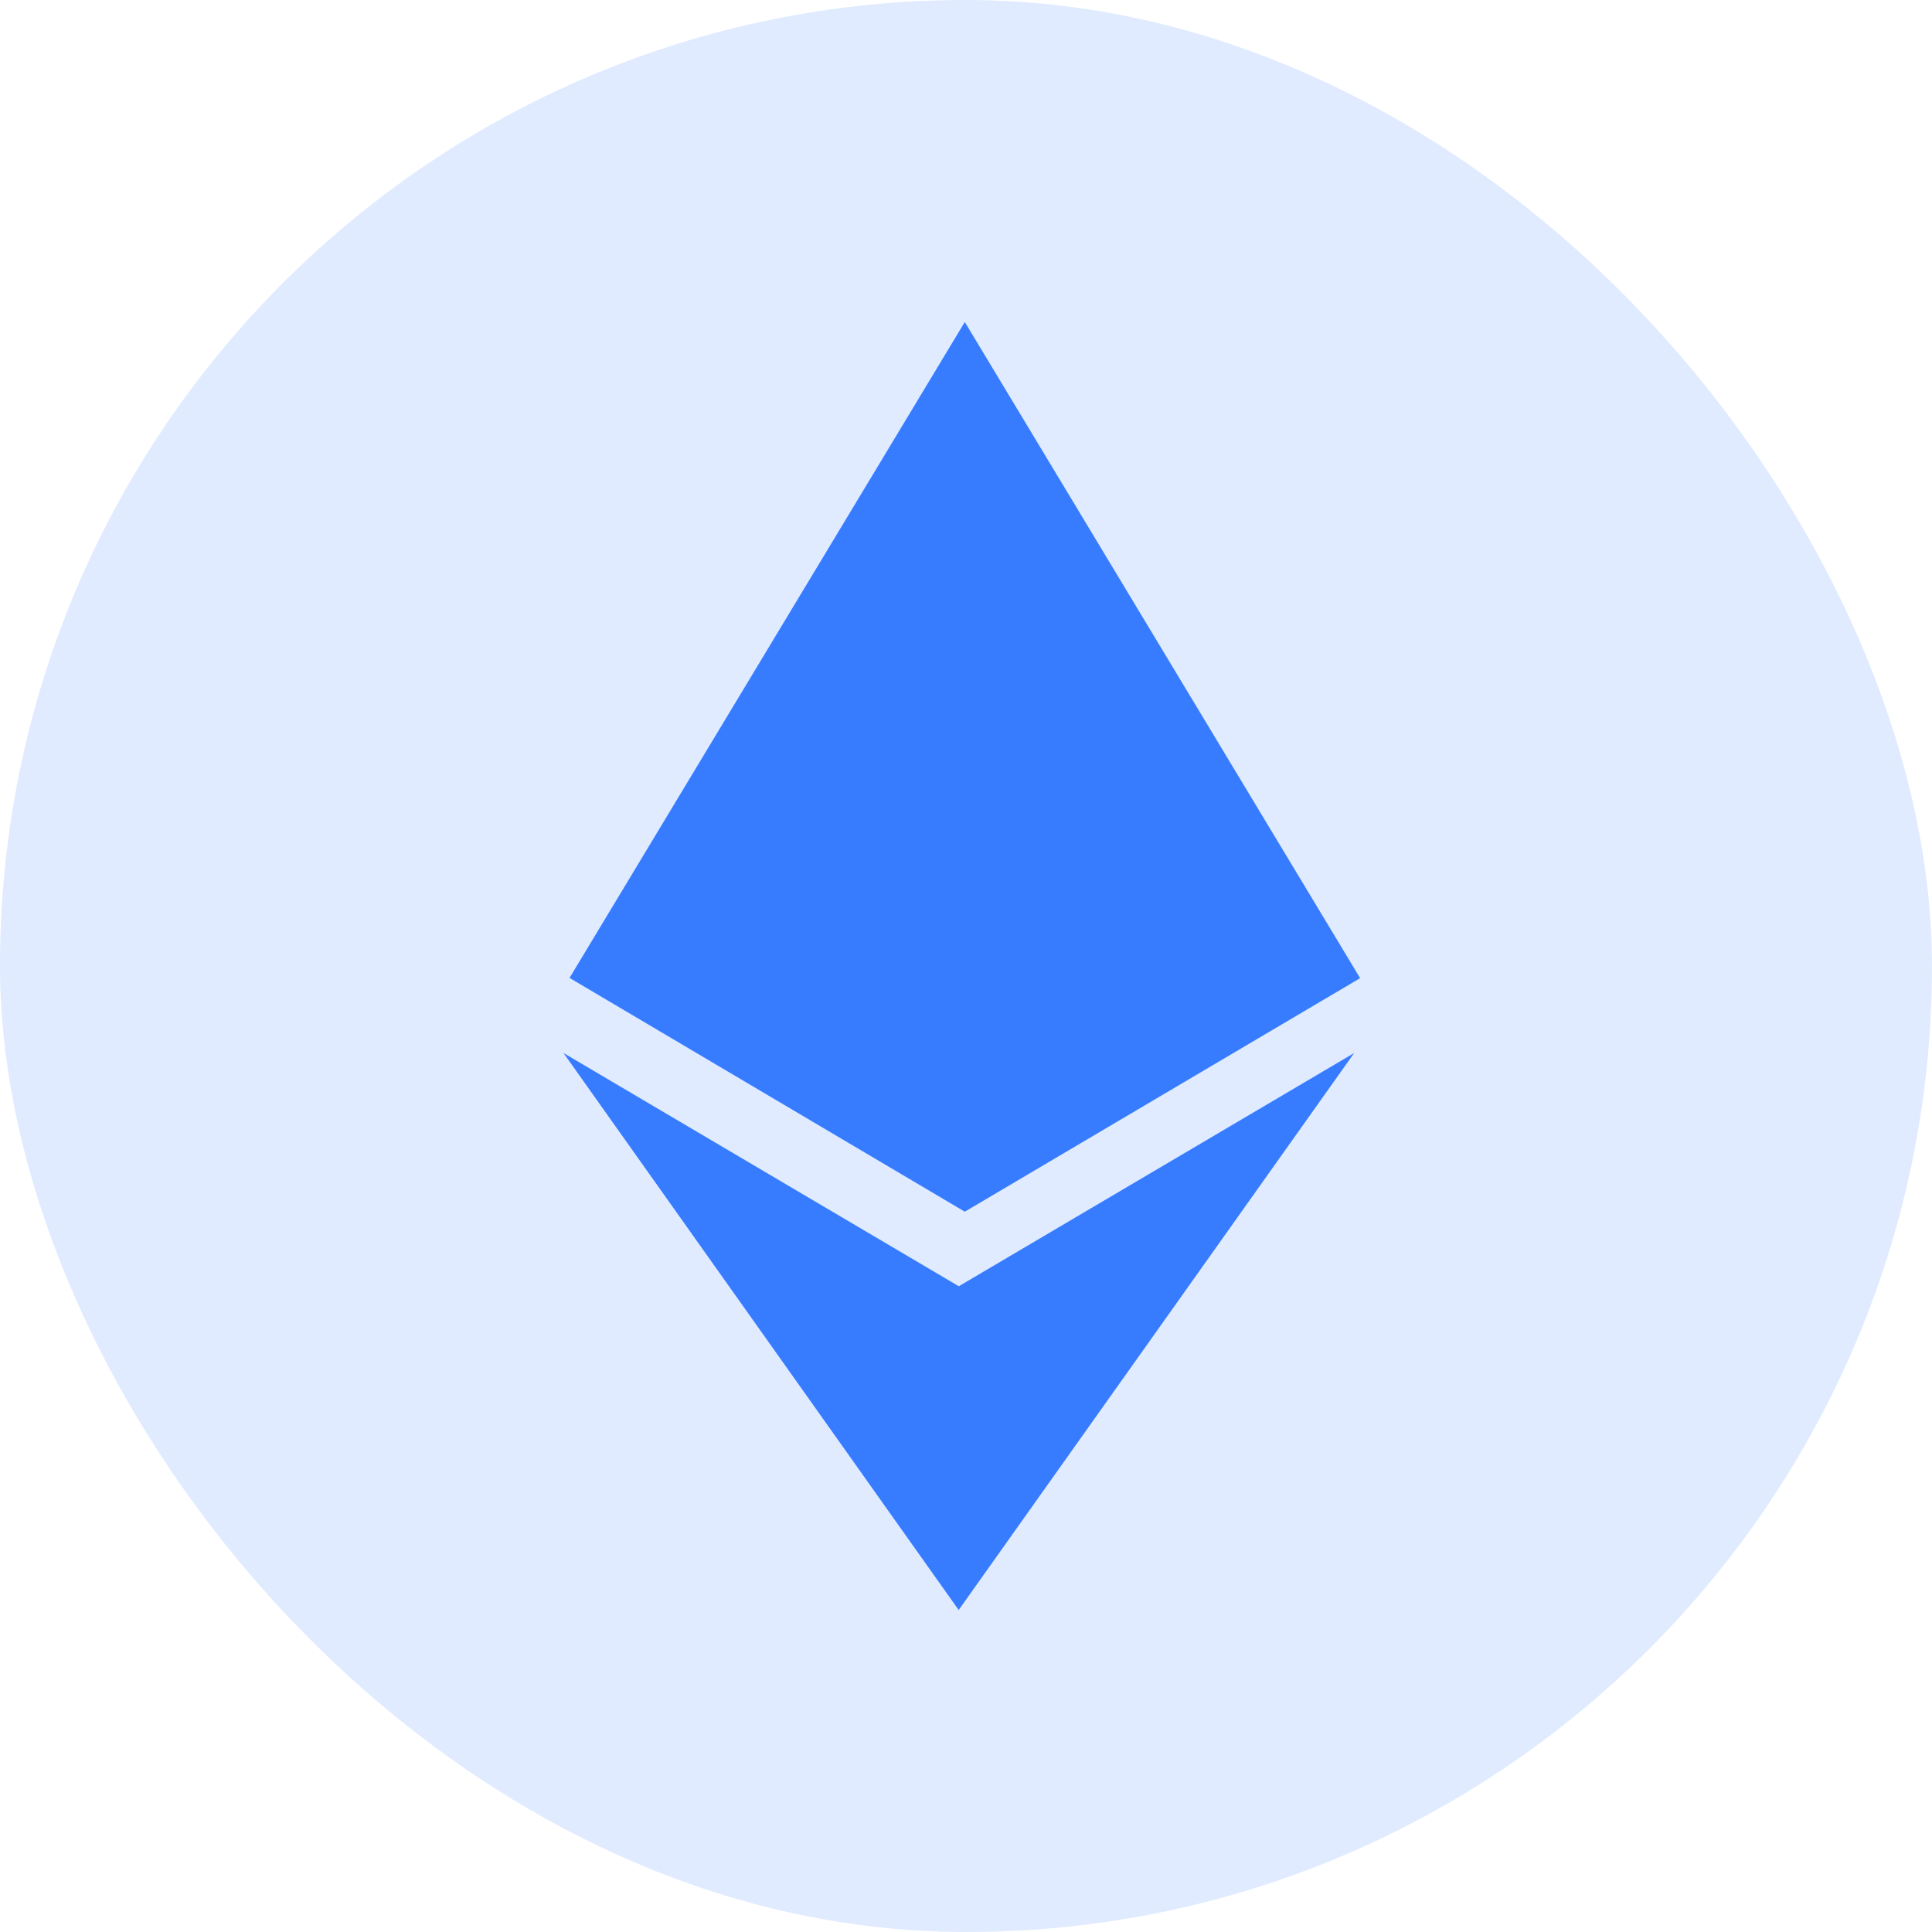
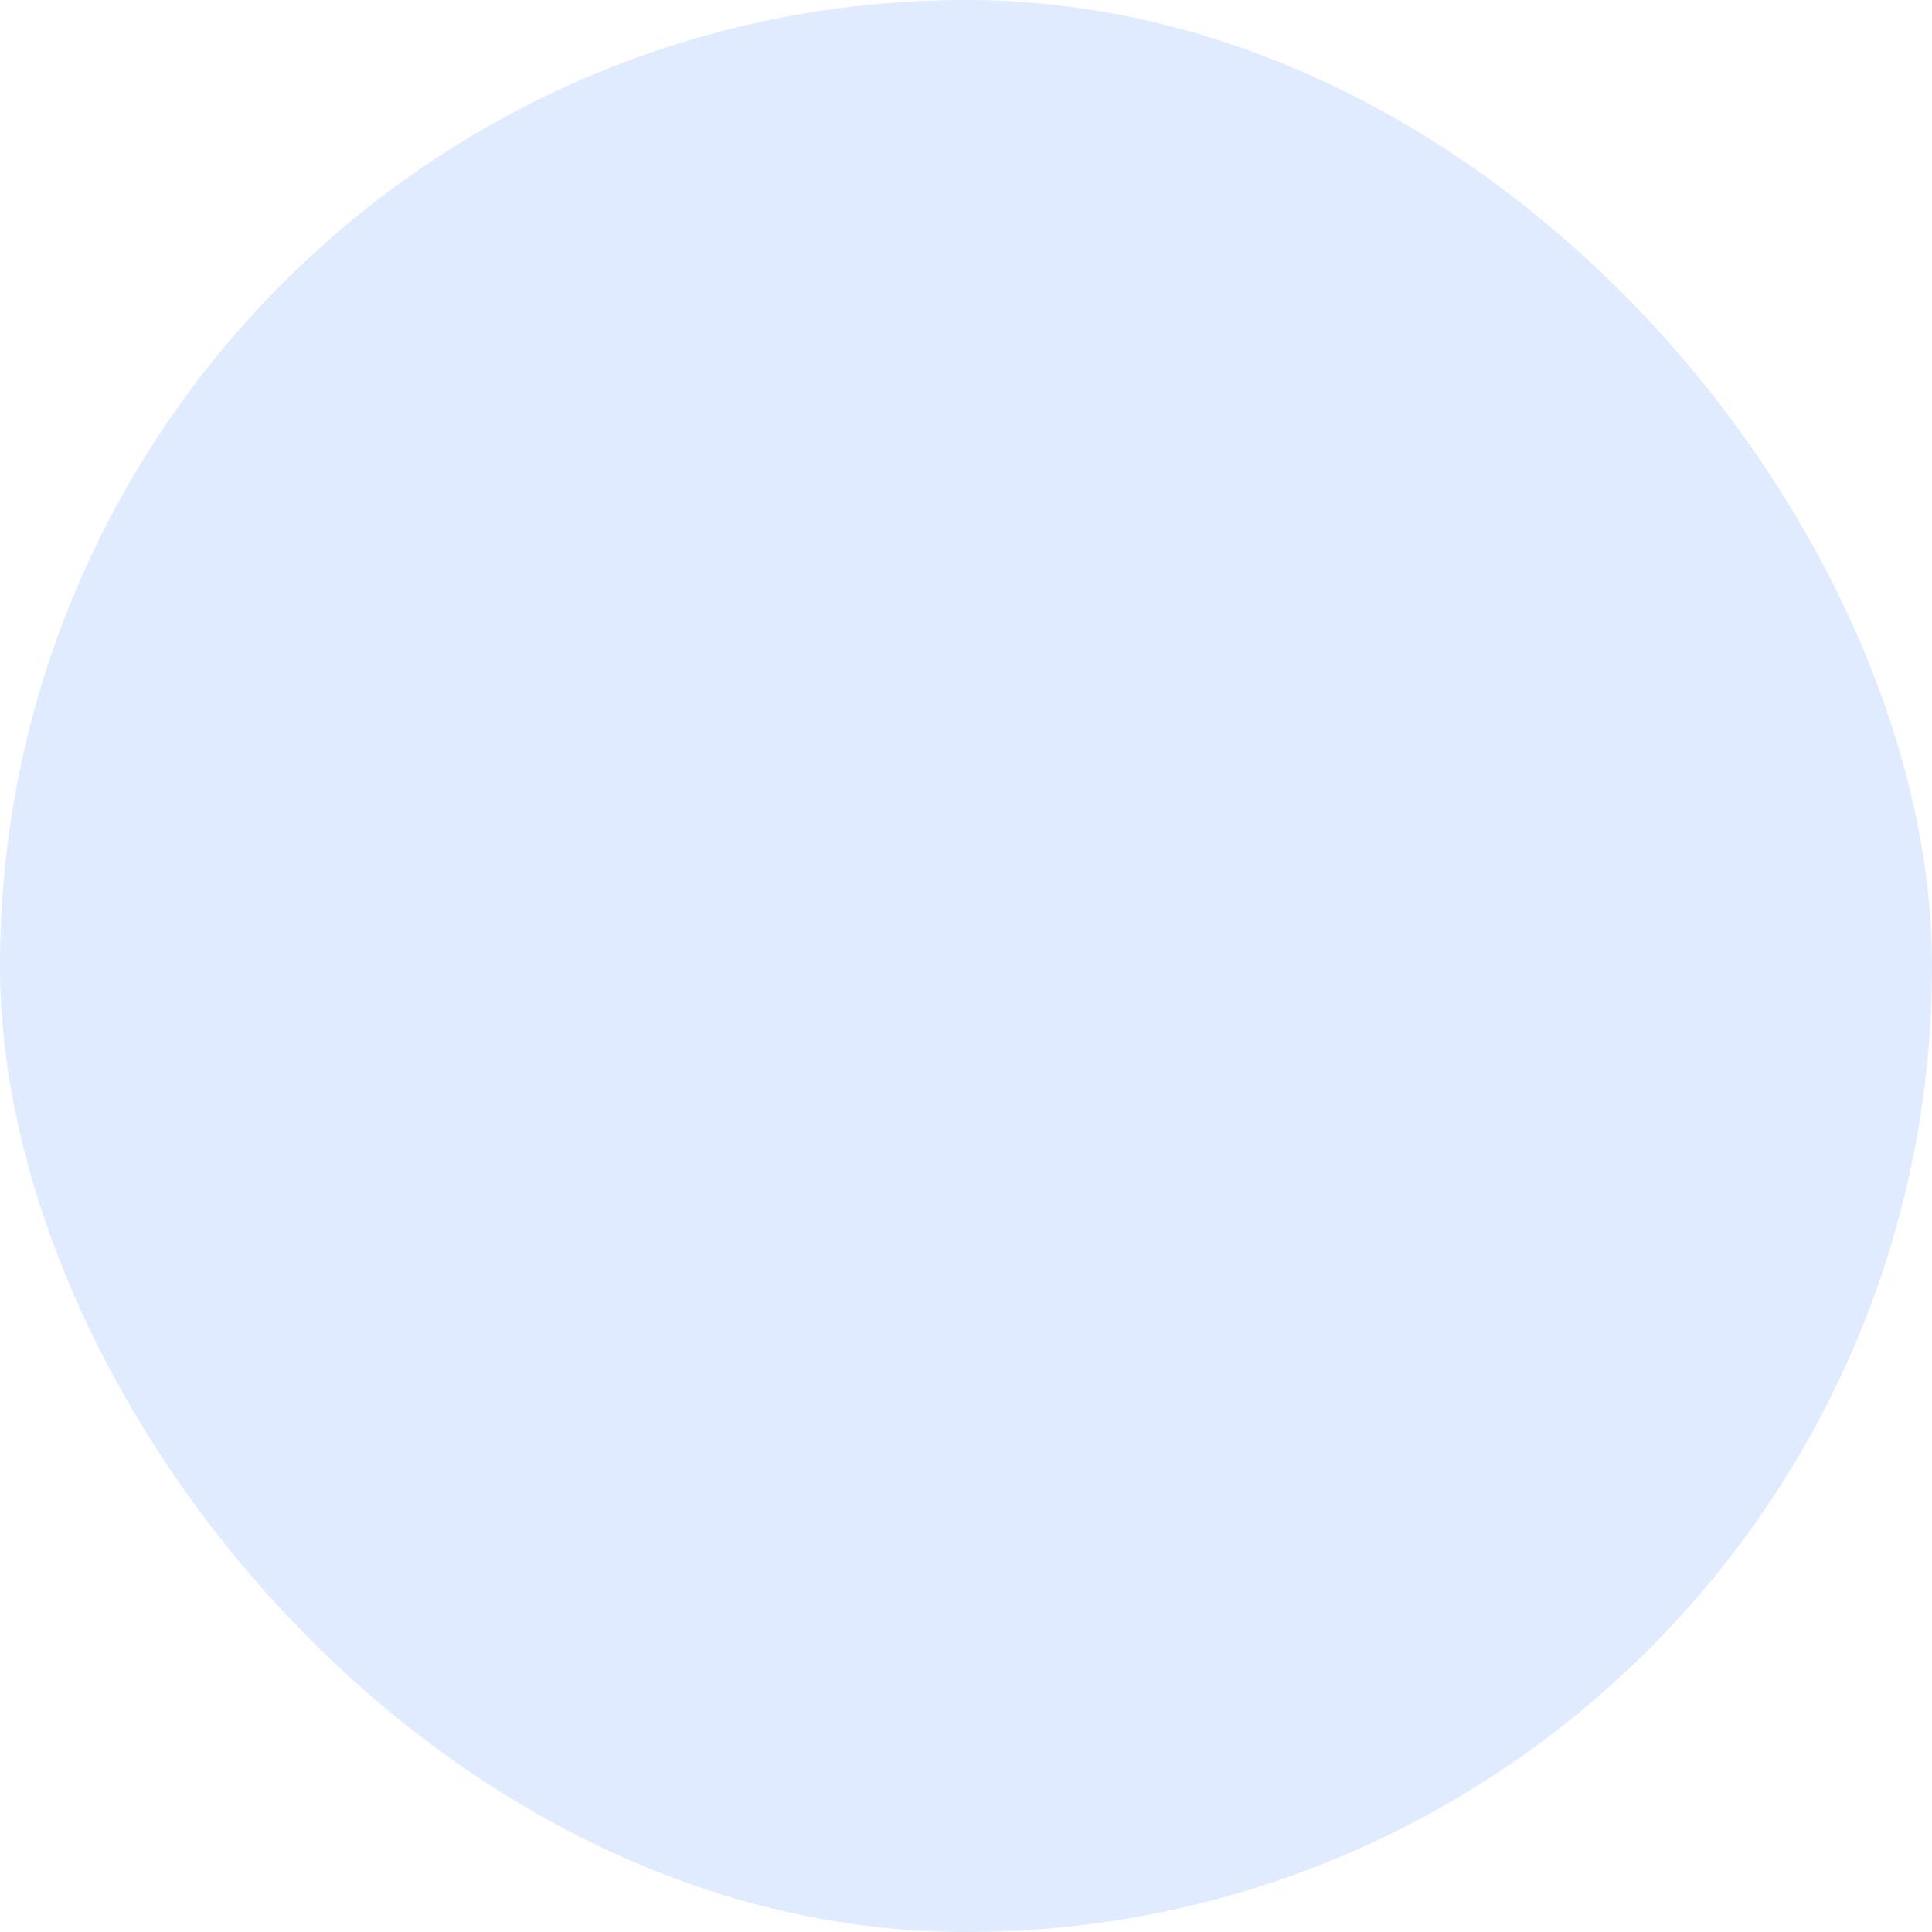
<svg xmlns="http://www.w3.org/2000/svg" width="24" height="24" viewBox="0 0 24 24" fill="none">
  <rect width="24" height="24" rx="12" fill="#669BFF" fill-opacity="0.2" />
-   <path d="M11.912 15.979L7 13.081L11.909 20L16.822 13.081L11.909 15.979H11.912ZM11.985 4L7.075 12.148L11.985 15.052L16.896 12.151L11.985 4Z" fill="#377CFF" />
</svg>